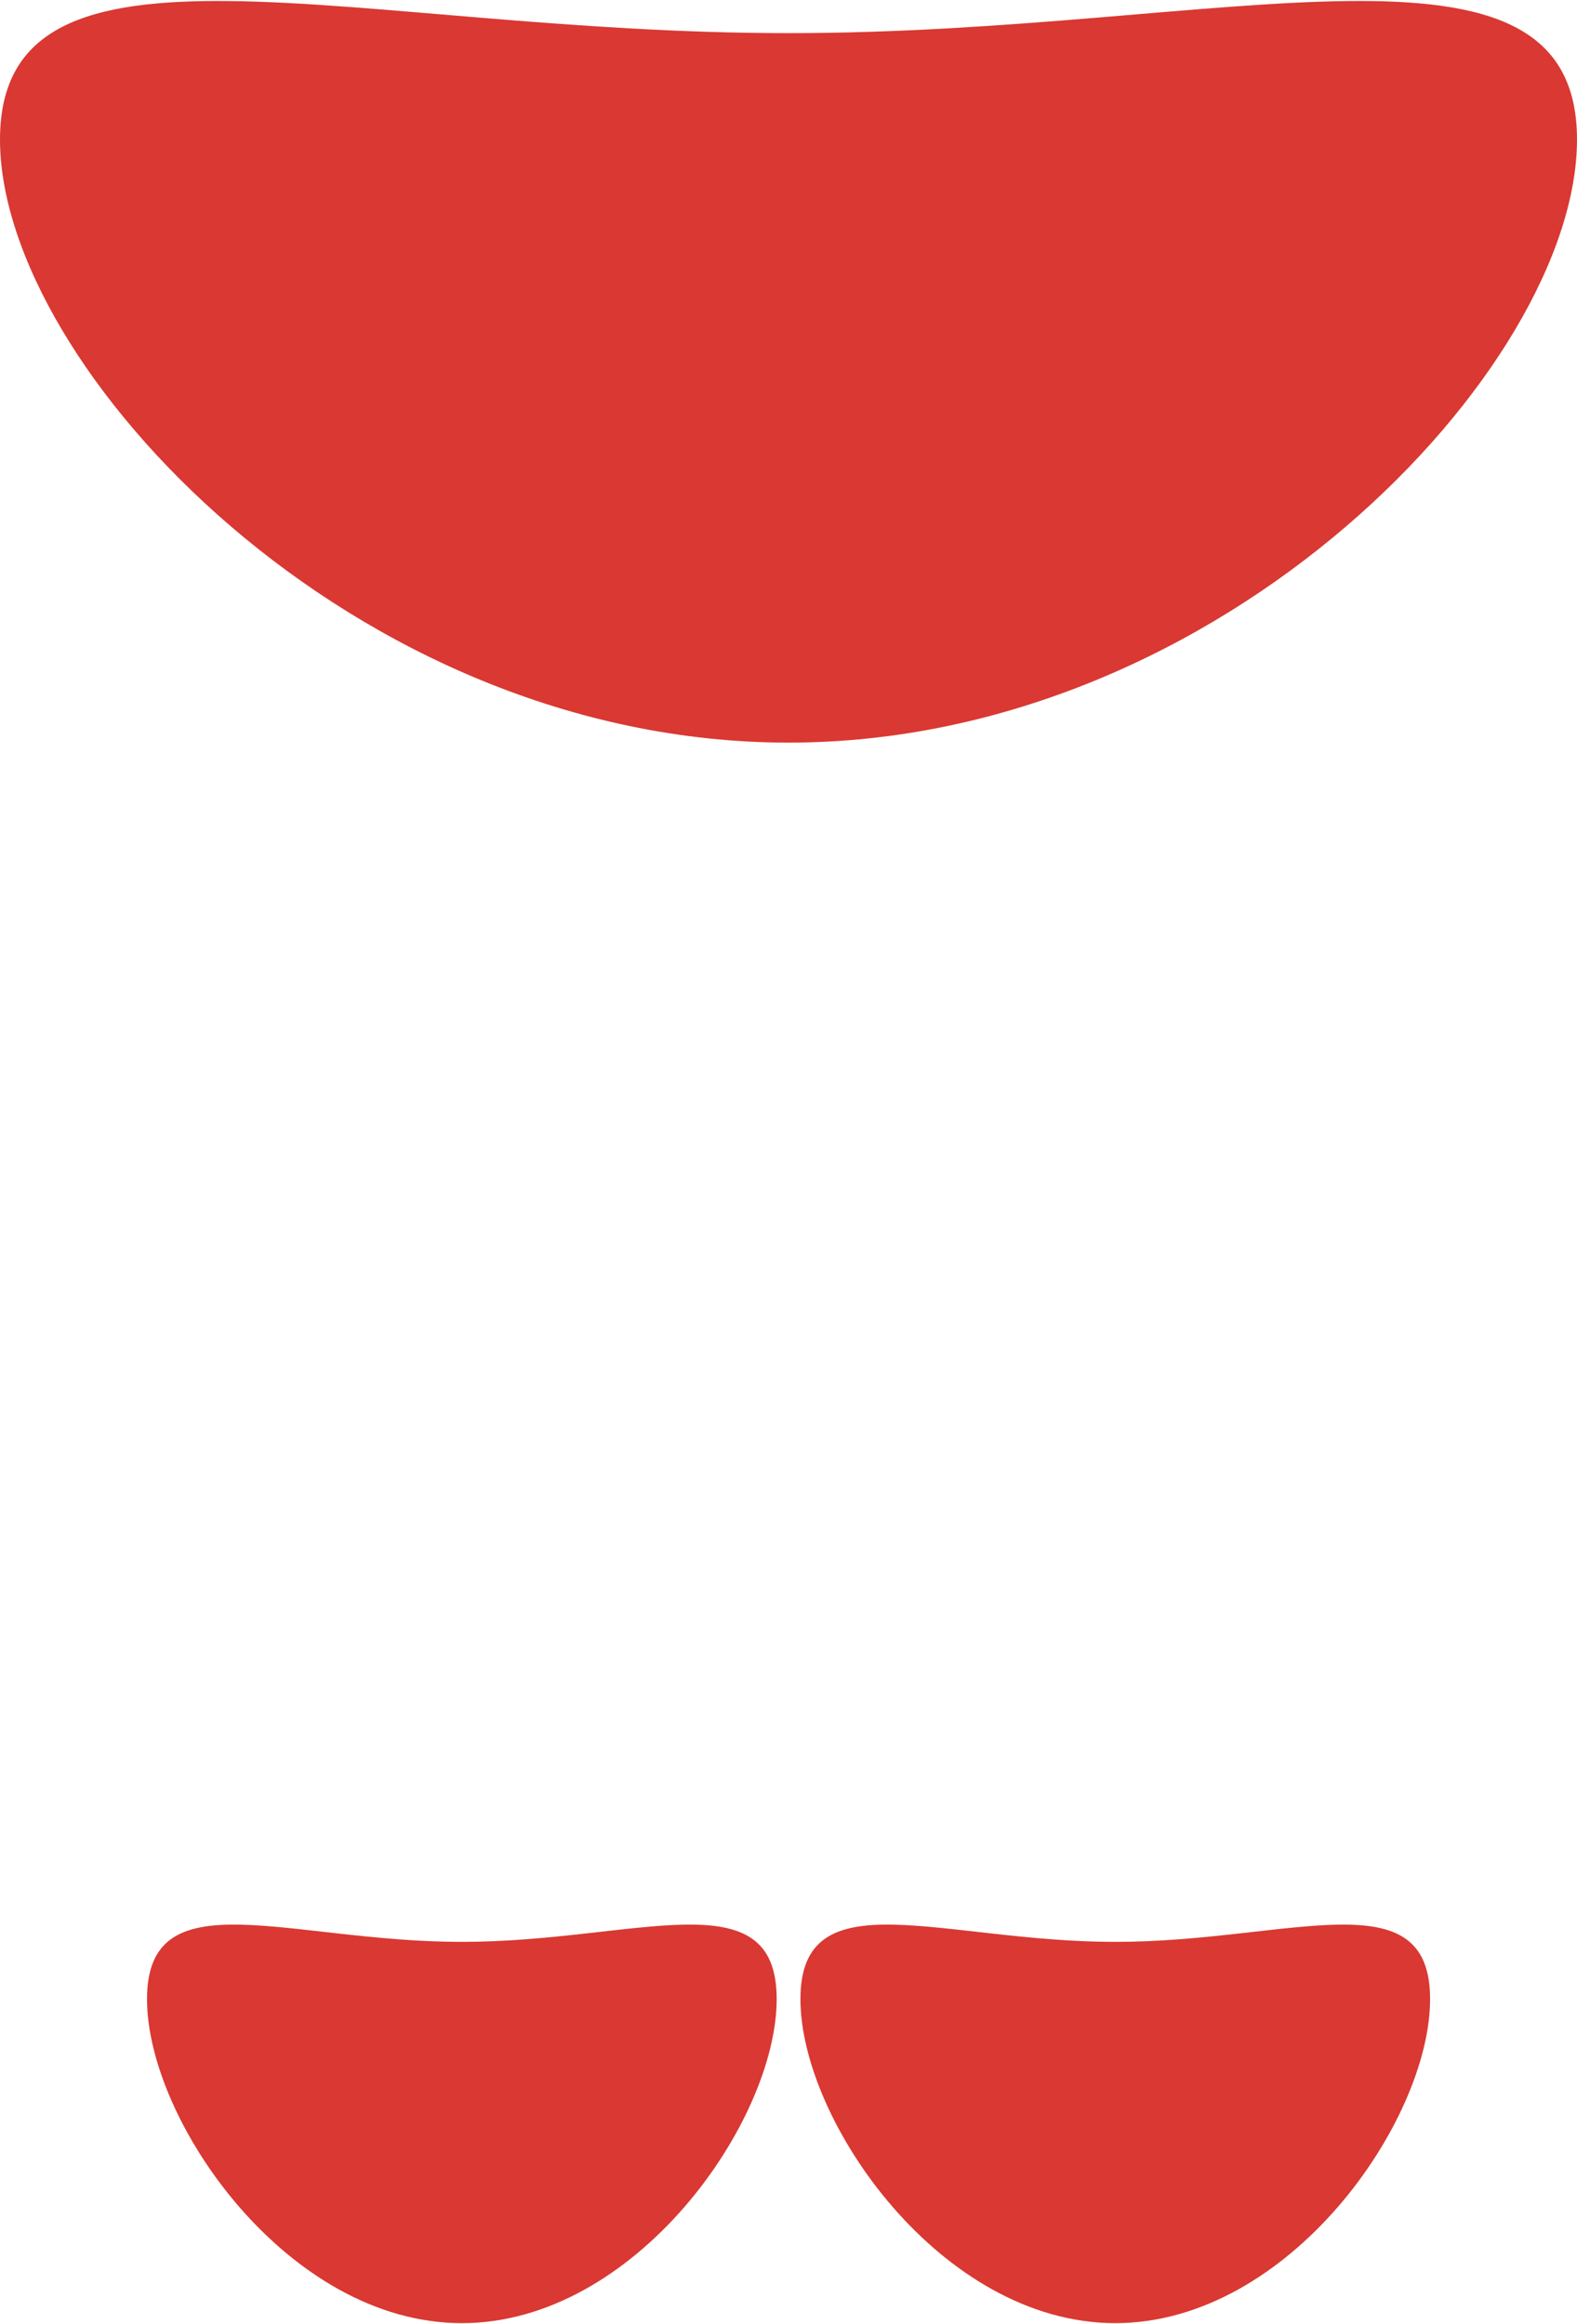
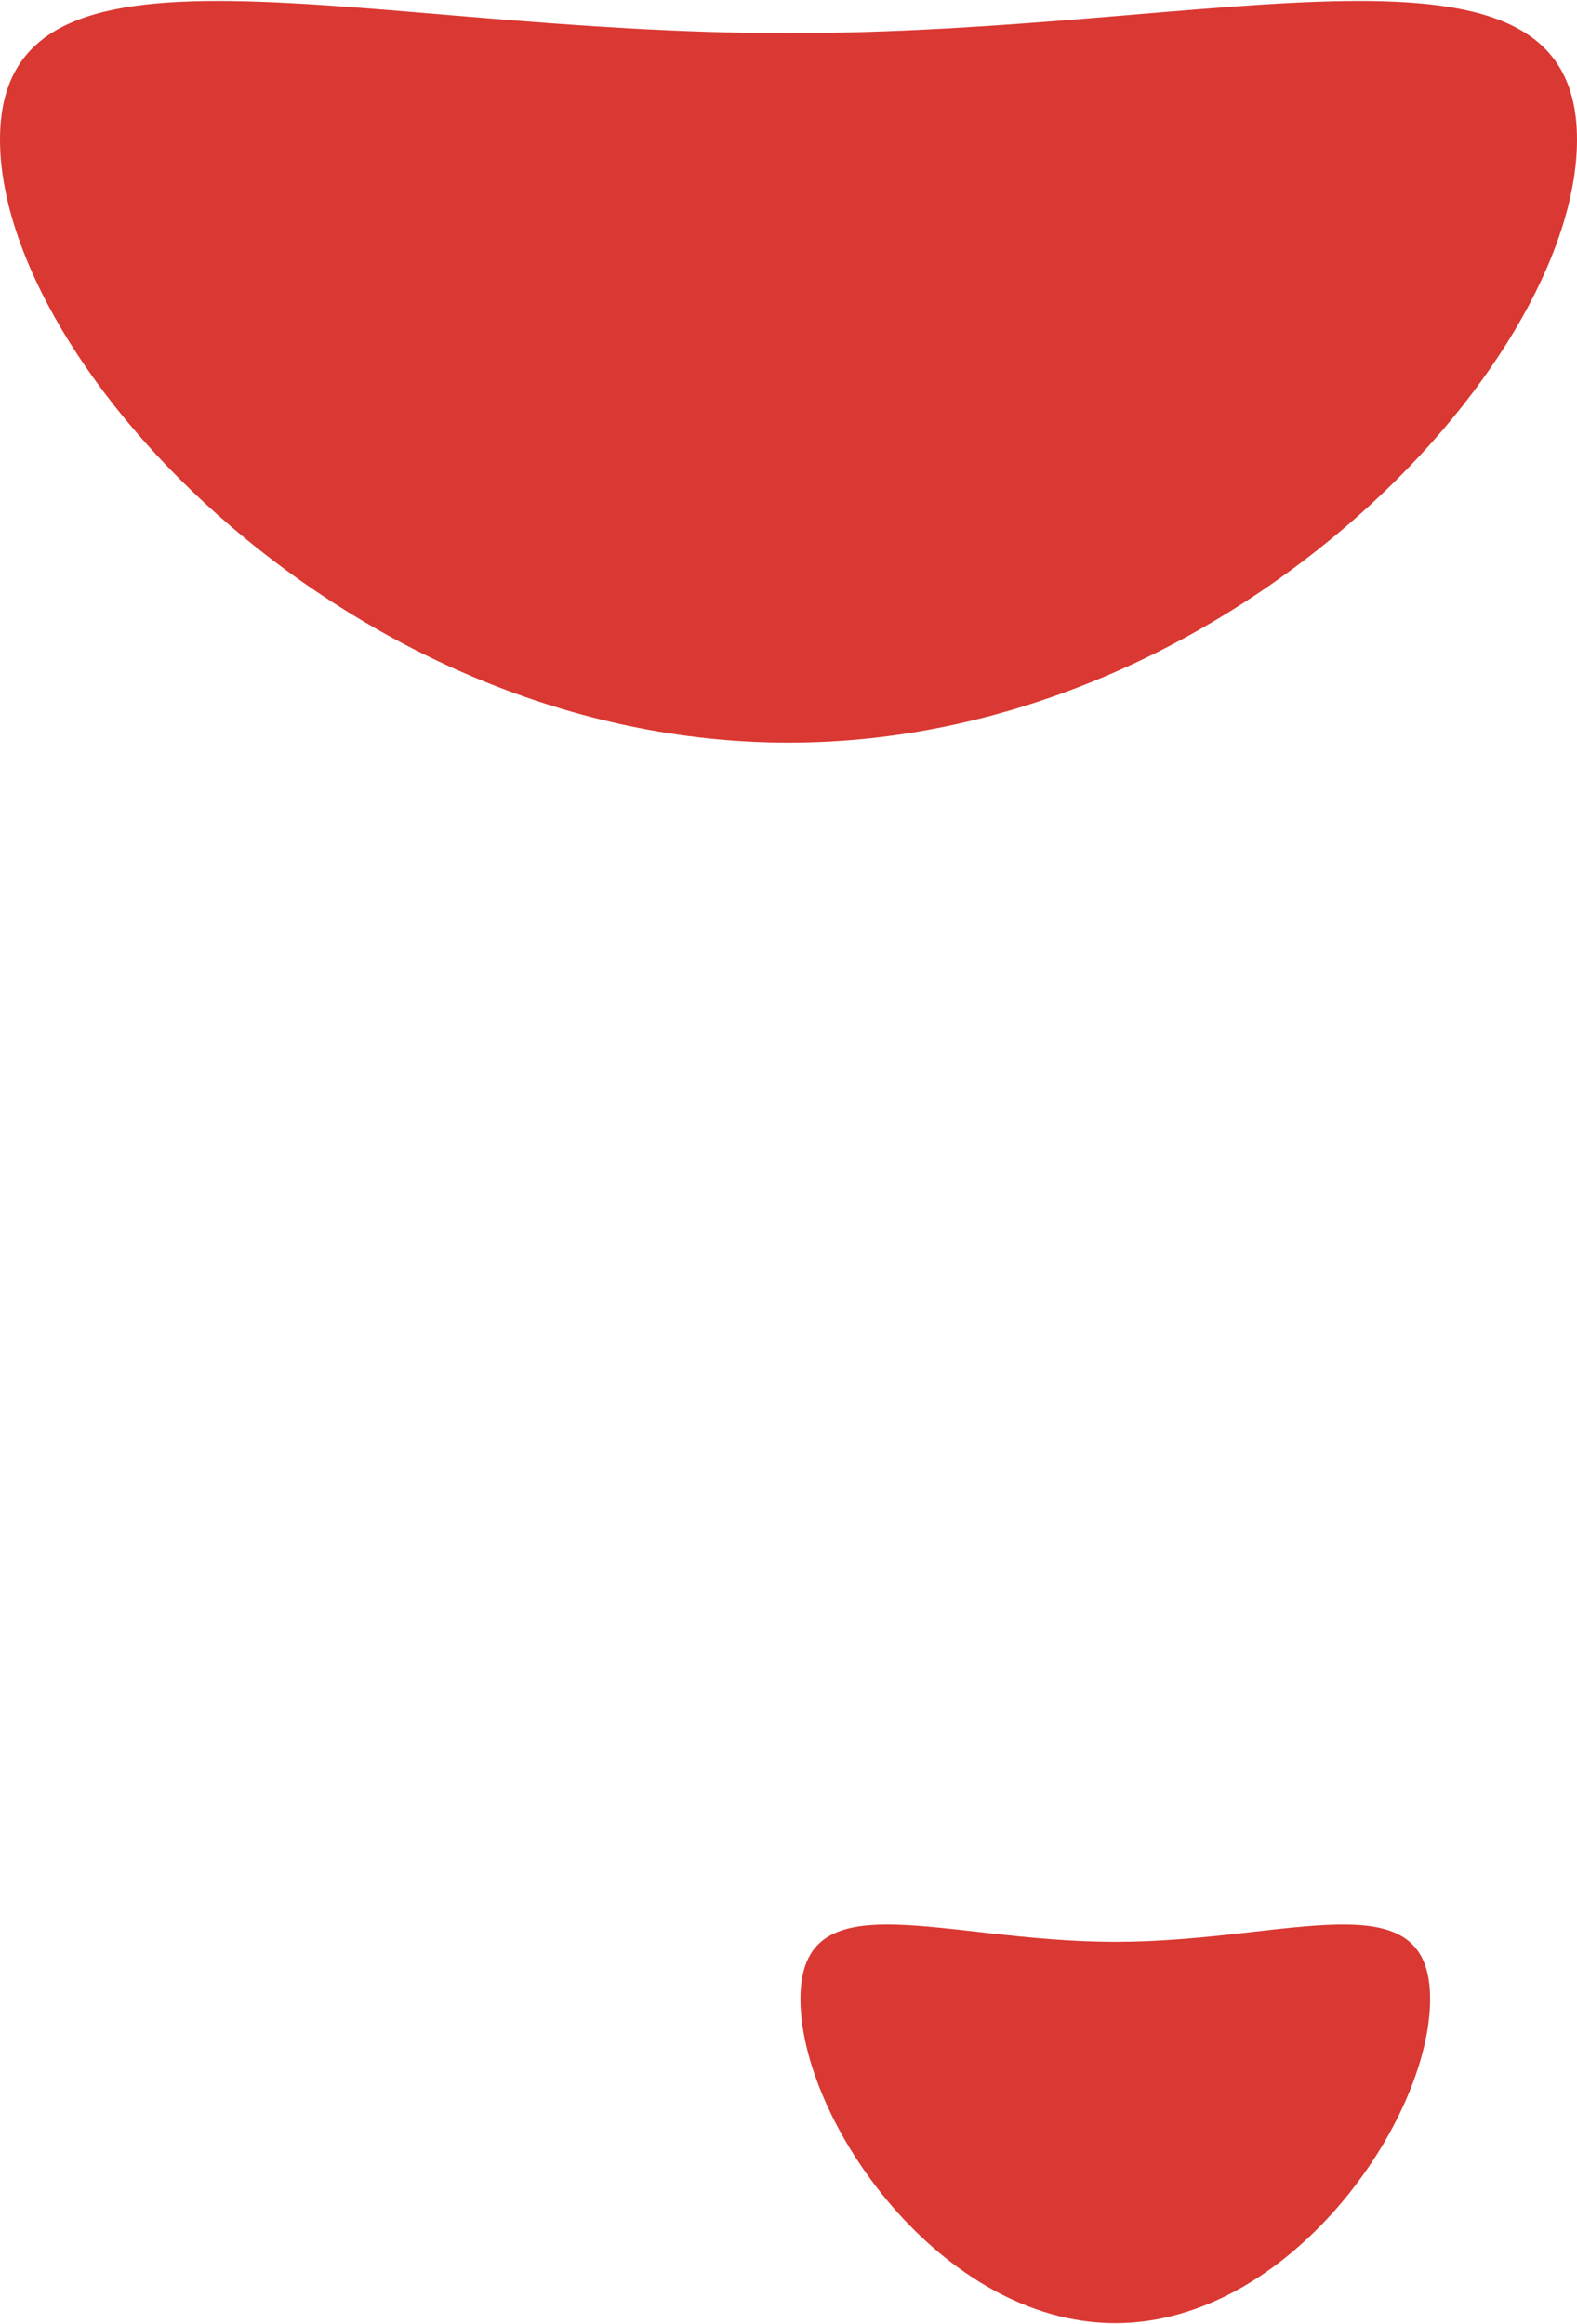
<svg xmlns="http://www.w3.org/2000/svg" id="artwork681d4c836331f" viewBox="0 0 133.44 196.48" aria-hidden="true" width="133px" height="196px">
  <defs>
    <linearGradient class="cerosgradient" data-cerosgradient="true" id="CerosGradient_id7ef3f333f" gradientUnits="userSpaceOnUse" x1="50%" y1="100%" x2="50%" y2="0%">
      <stop offset="0%" stop-color="#d1d1d1" />
      <stop offset="100%" stop-color="#d1d1d1" />
    </linearGradient>
    <linearGradient />
    <style>
      .cls-1-681d4c836331f{
        fill: #da3832;
      }
    </style>
  </defs>
  <path class="cls-1-681d4c836331f" d="M133.44,11.73c0,19.25-29.87,51.02-66.72,51.02S0,30.98,0,11.73,29.87,2.72,66.72,2.72s66.72-10.24,66.72,9.01Z" />
  <path class="cls-1-681d4c836331f" d="M121.01,169.06c0,10.34-11.93,27.42-26.64,27.42s-26.64-17.08-26.64-27.42,11.93-4.84,26.64-4.84,26.64-5.5,26.64,4.84Z" />
-   <path class="cls-1-681d4c836331f" d="M65.72,169.06c0,10.34-11.93,27.42-26.64,27.42s-26.64-17.08-26.64-27.42,11.93-4.84,26.64-4.84,26.64-5.5,26.64,4.84Z" />
</svg>